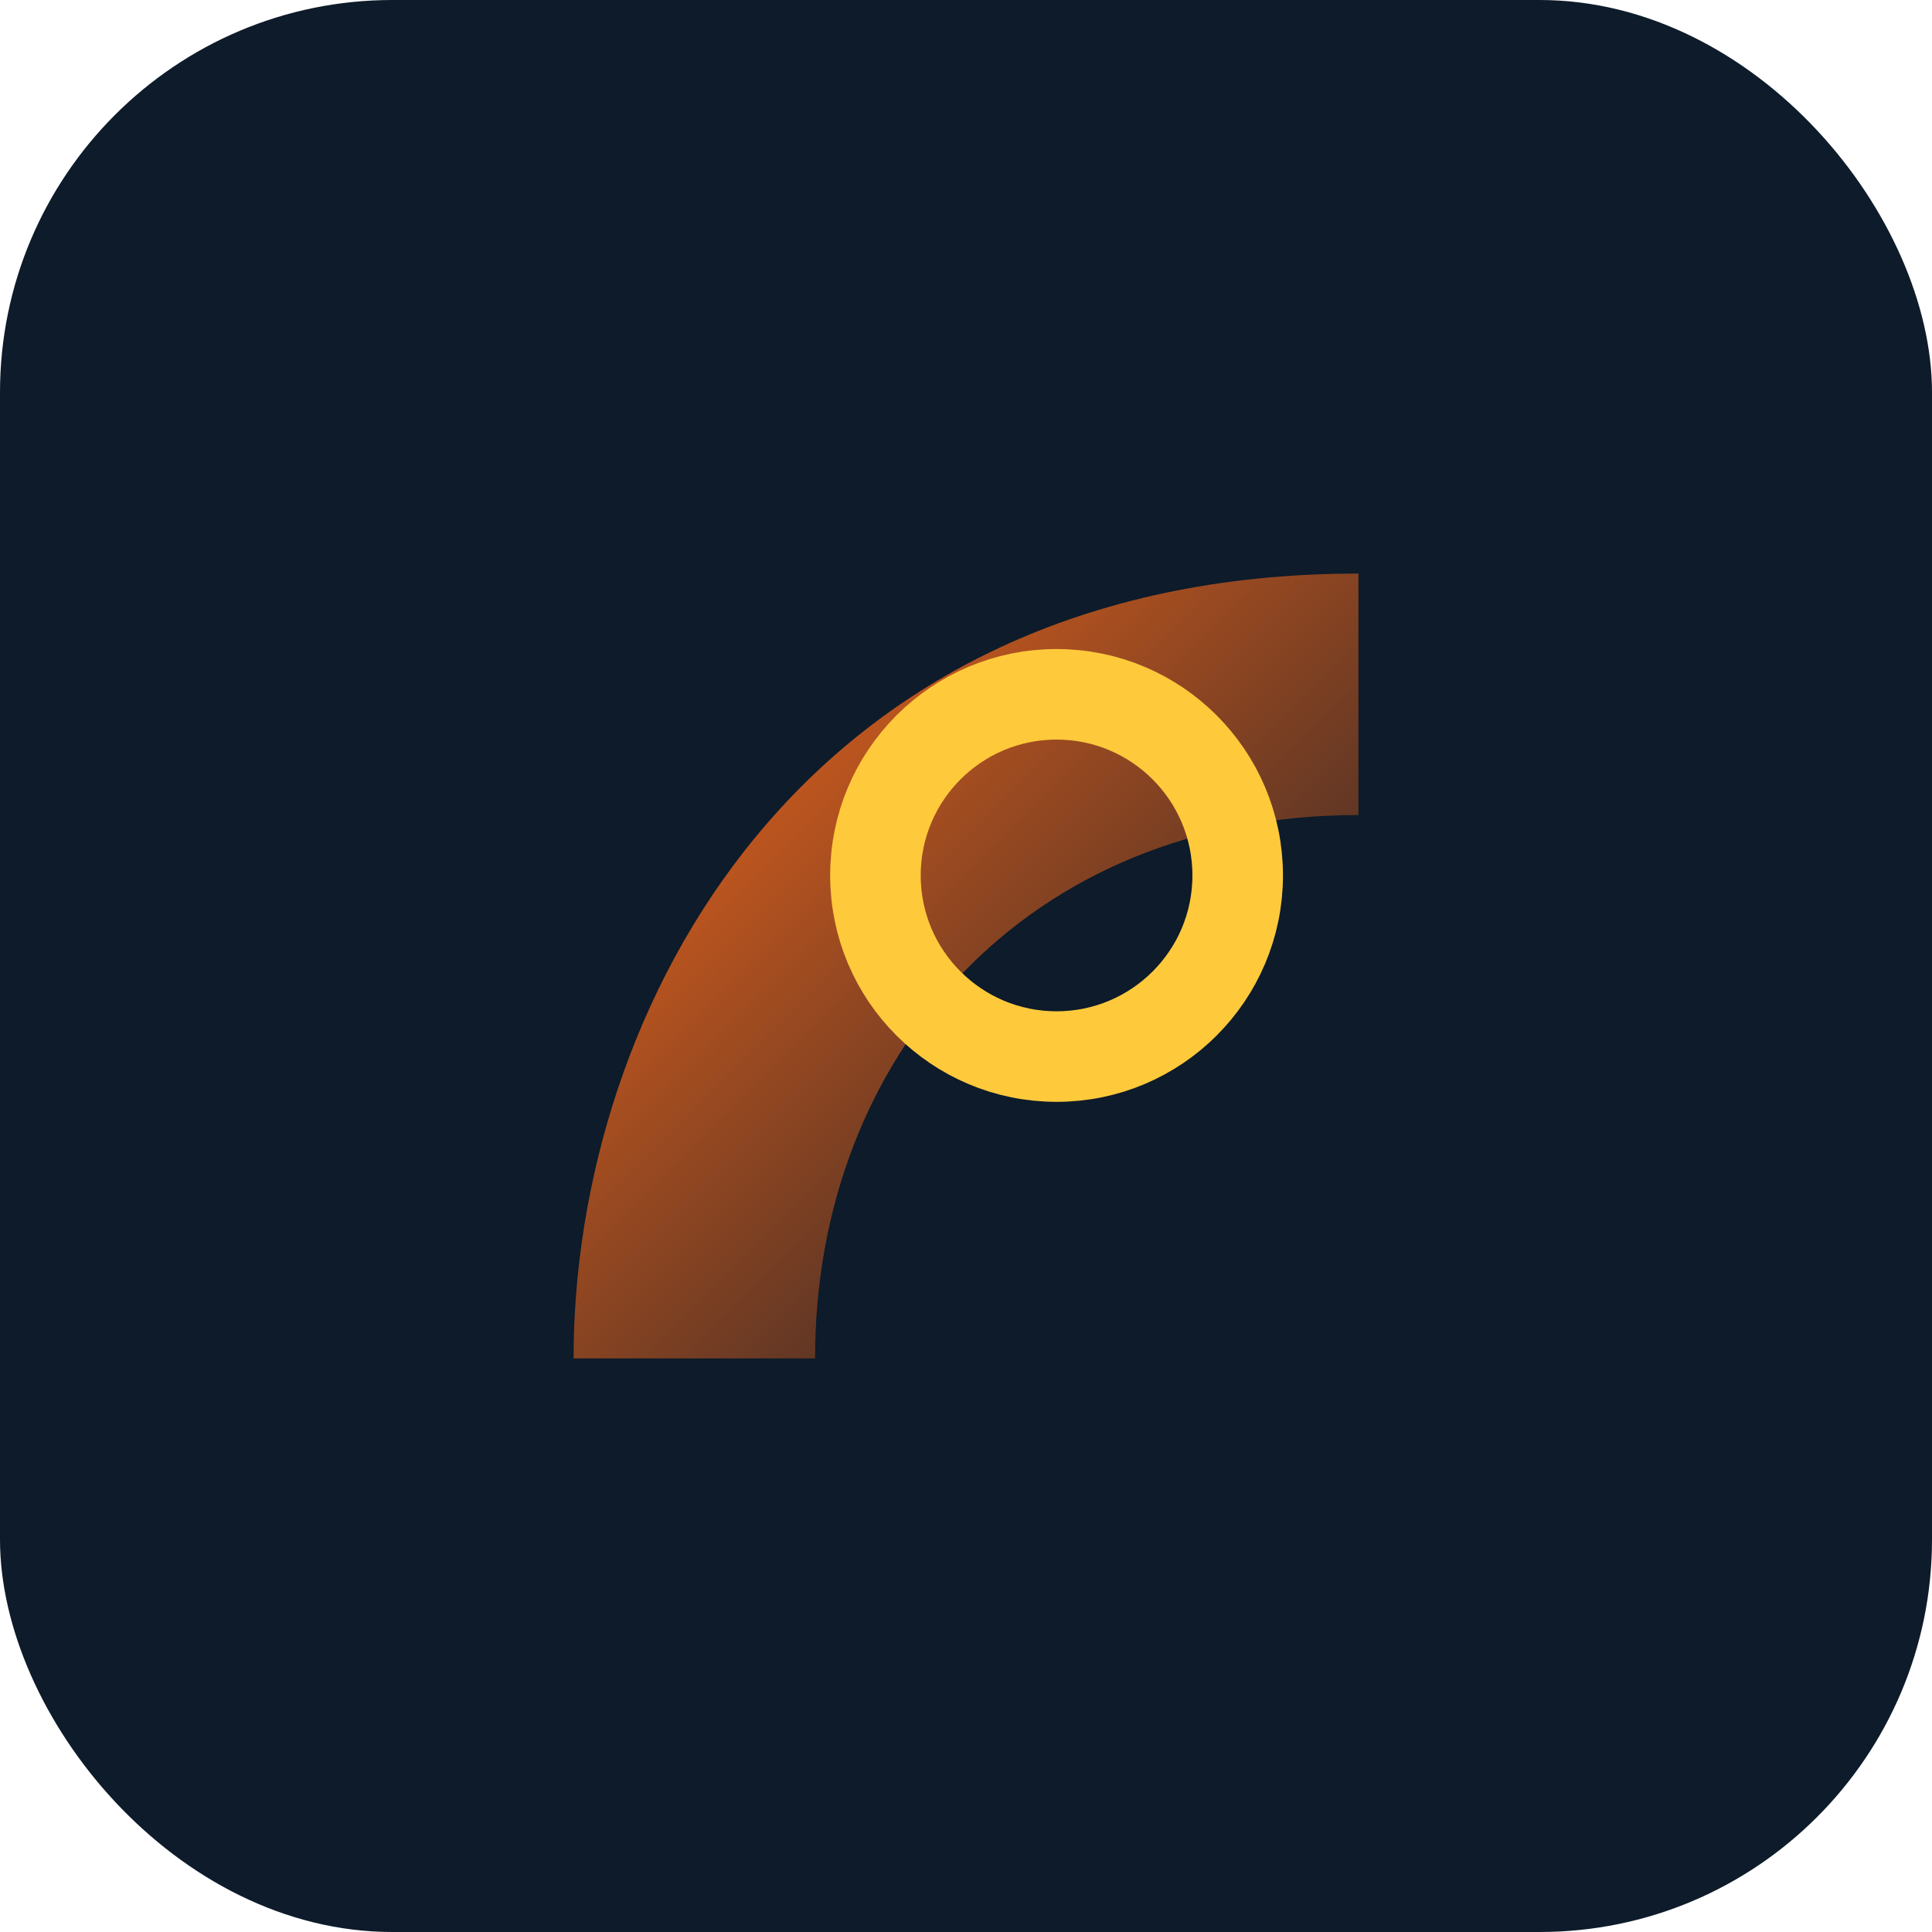
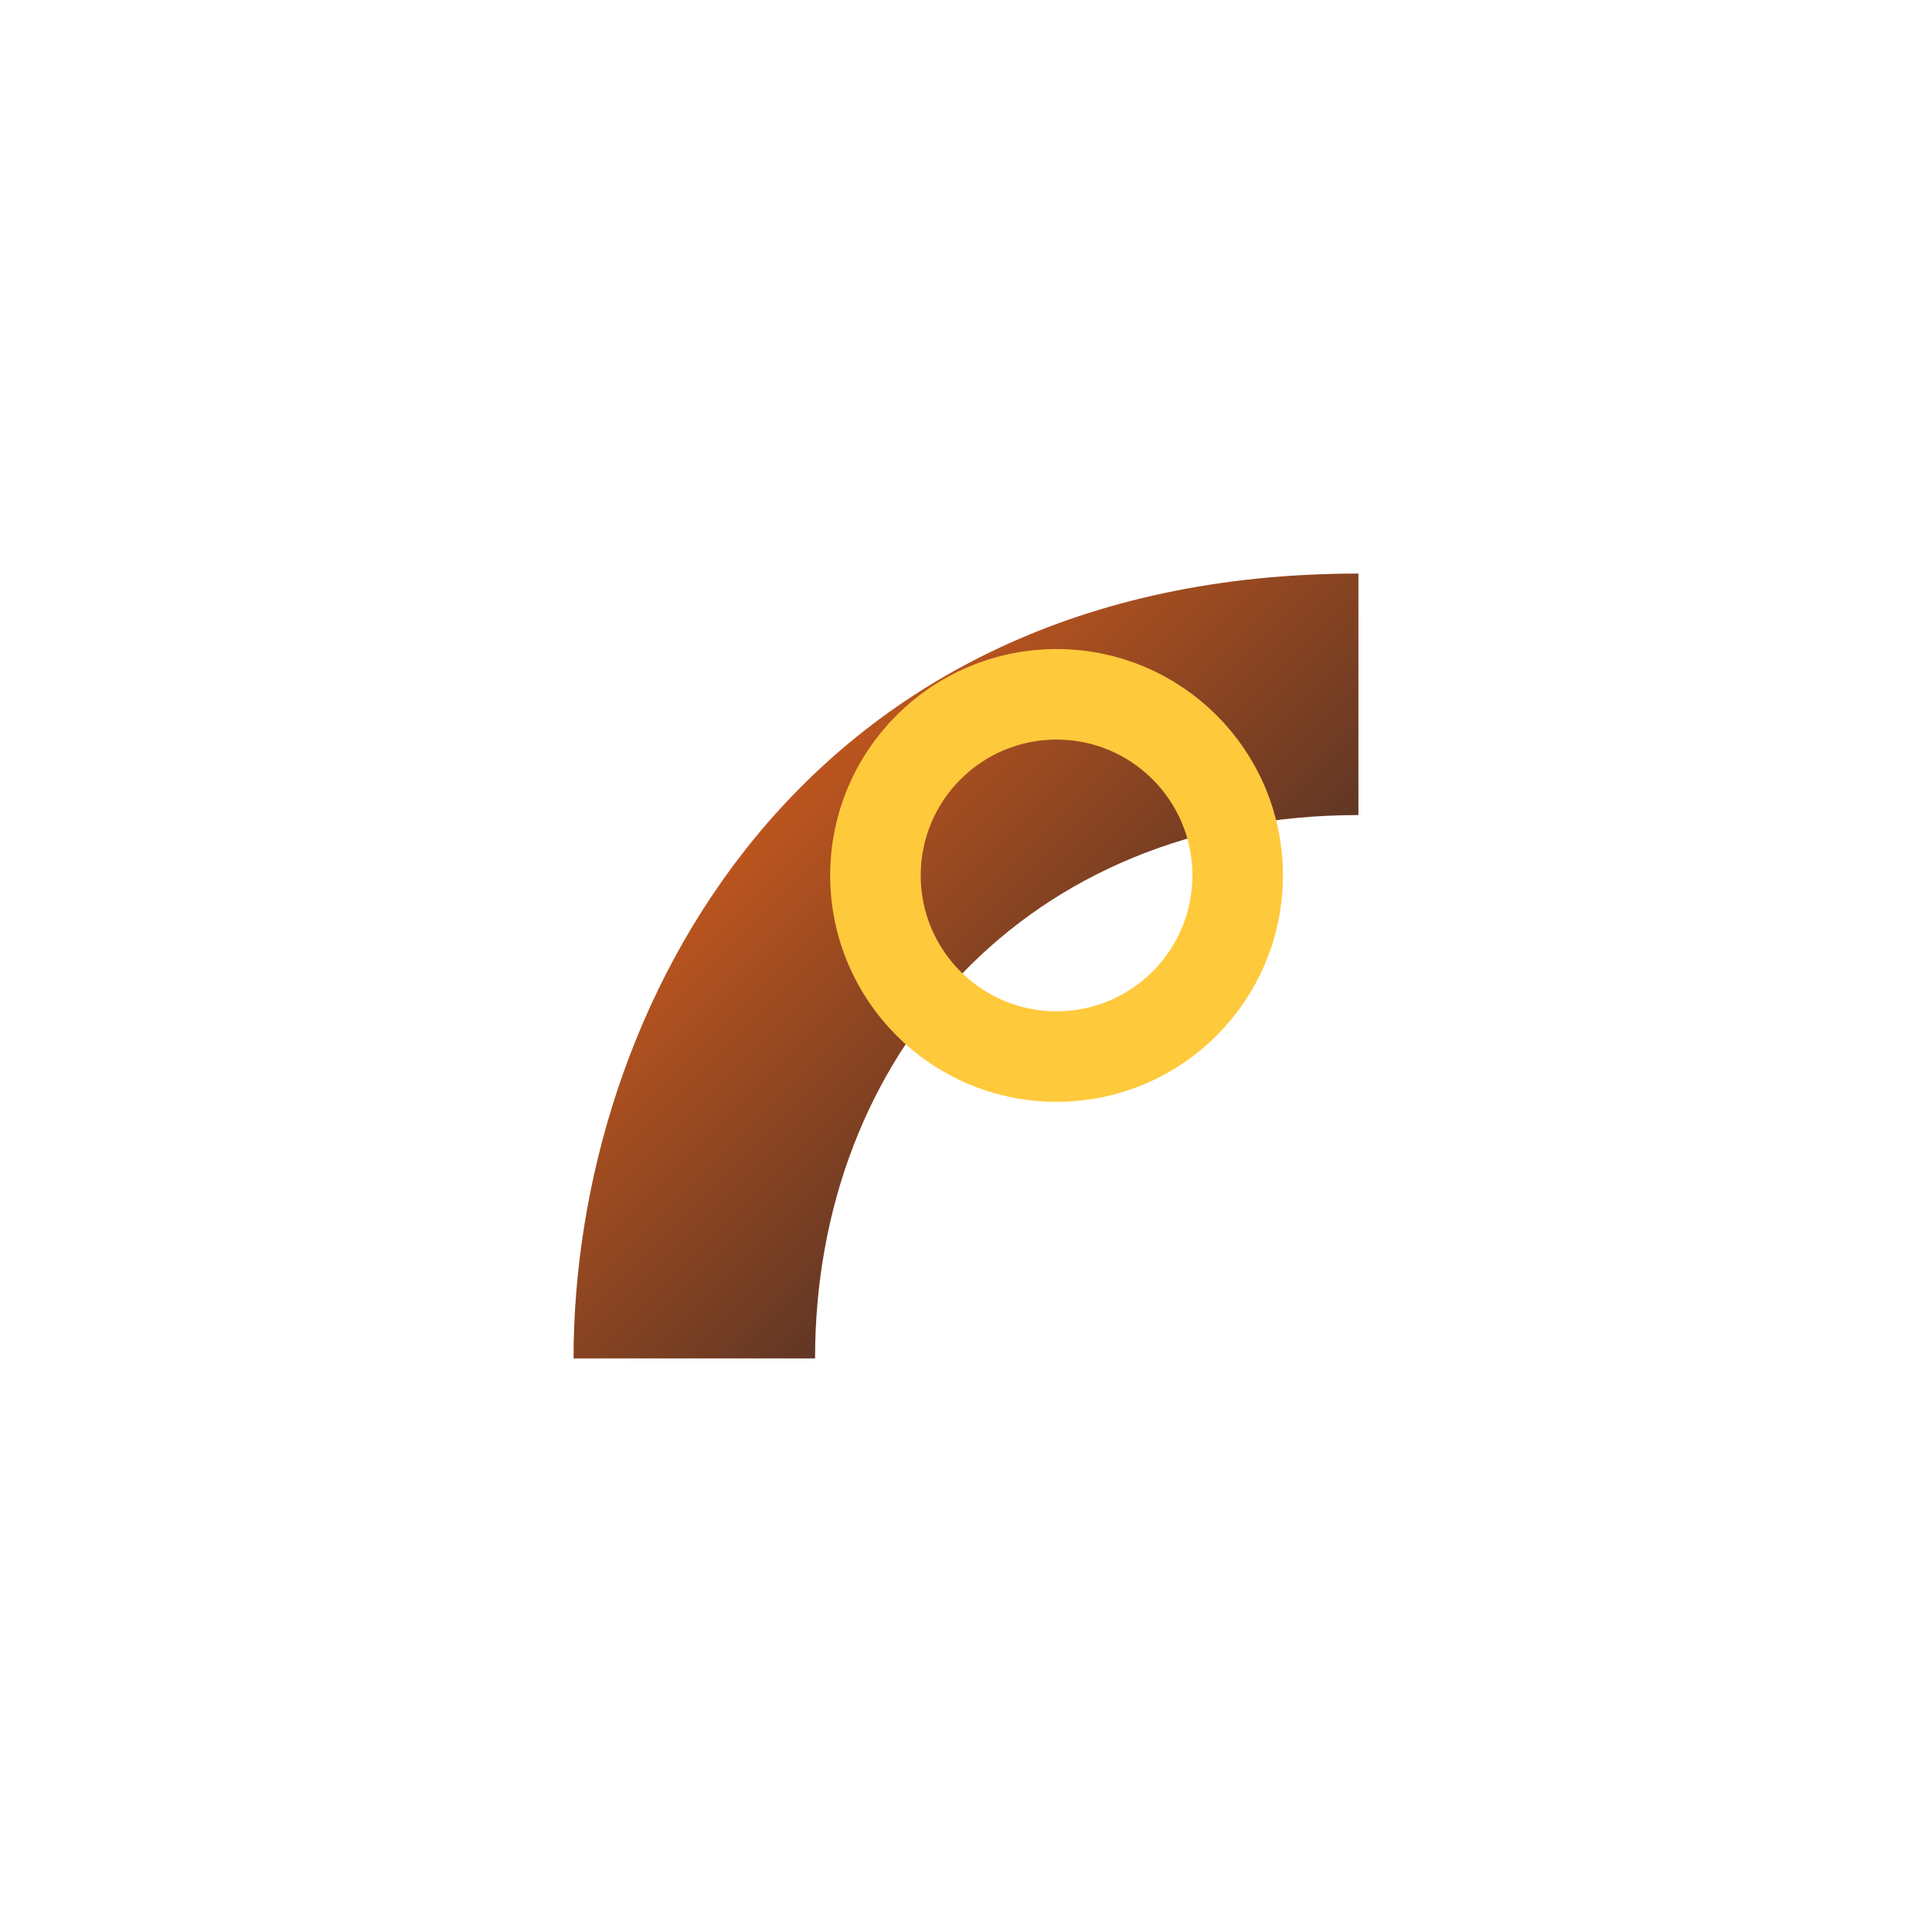
<svg xmlns="http://www.w3.org/2000/svg" width="128" height="128" viewBox="0 0 128 128">
  <defs>
    <linearGradient id="grad" x1="0%" y1="0%" x2="100%" y2="100%">
      <stop offset="0%" stop-color="#FF6B1A" />
      <stop offset="100%" stop-color="#0D1B2A" />
    </linearGradient>
  </defs>
-   <rect width="128" height="128" rx="26" fill="#0D1B2A" />
  <path d="M38 90C38 67 53 38 90 38V54C68 54 54 70 54 90H38Z" fill="url(#grad)" />
  <circle cx="70" cy="58" r="12" stroke="#FFC93C" stroke-width="6" fill="none" />
</svg>